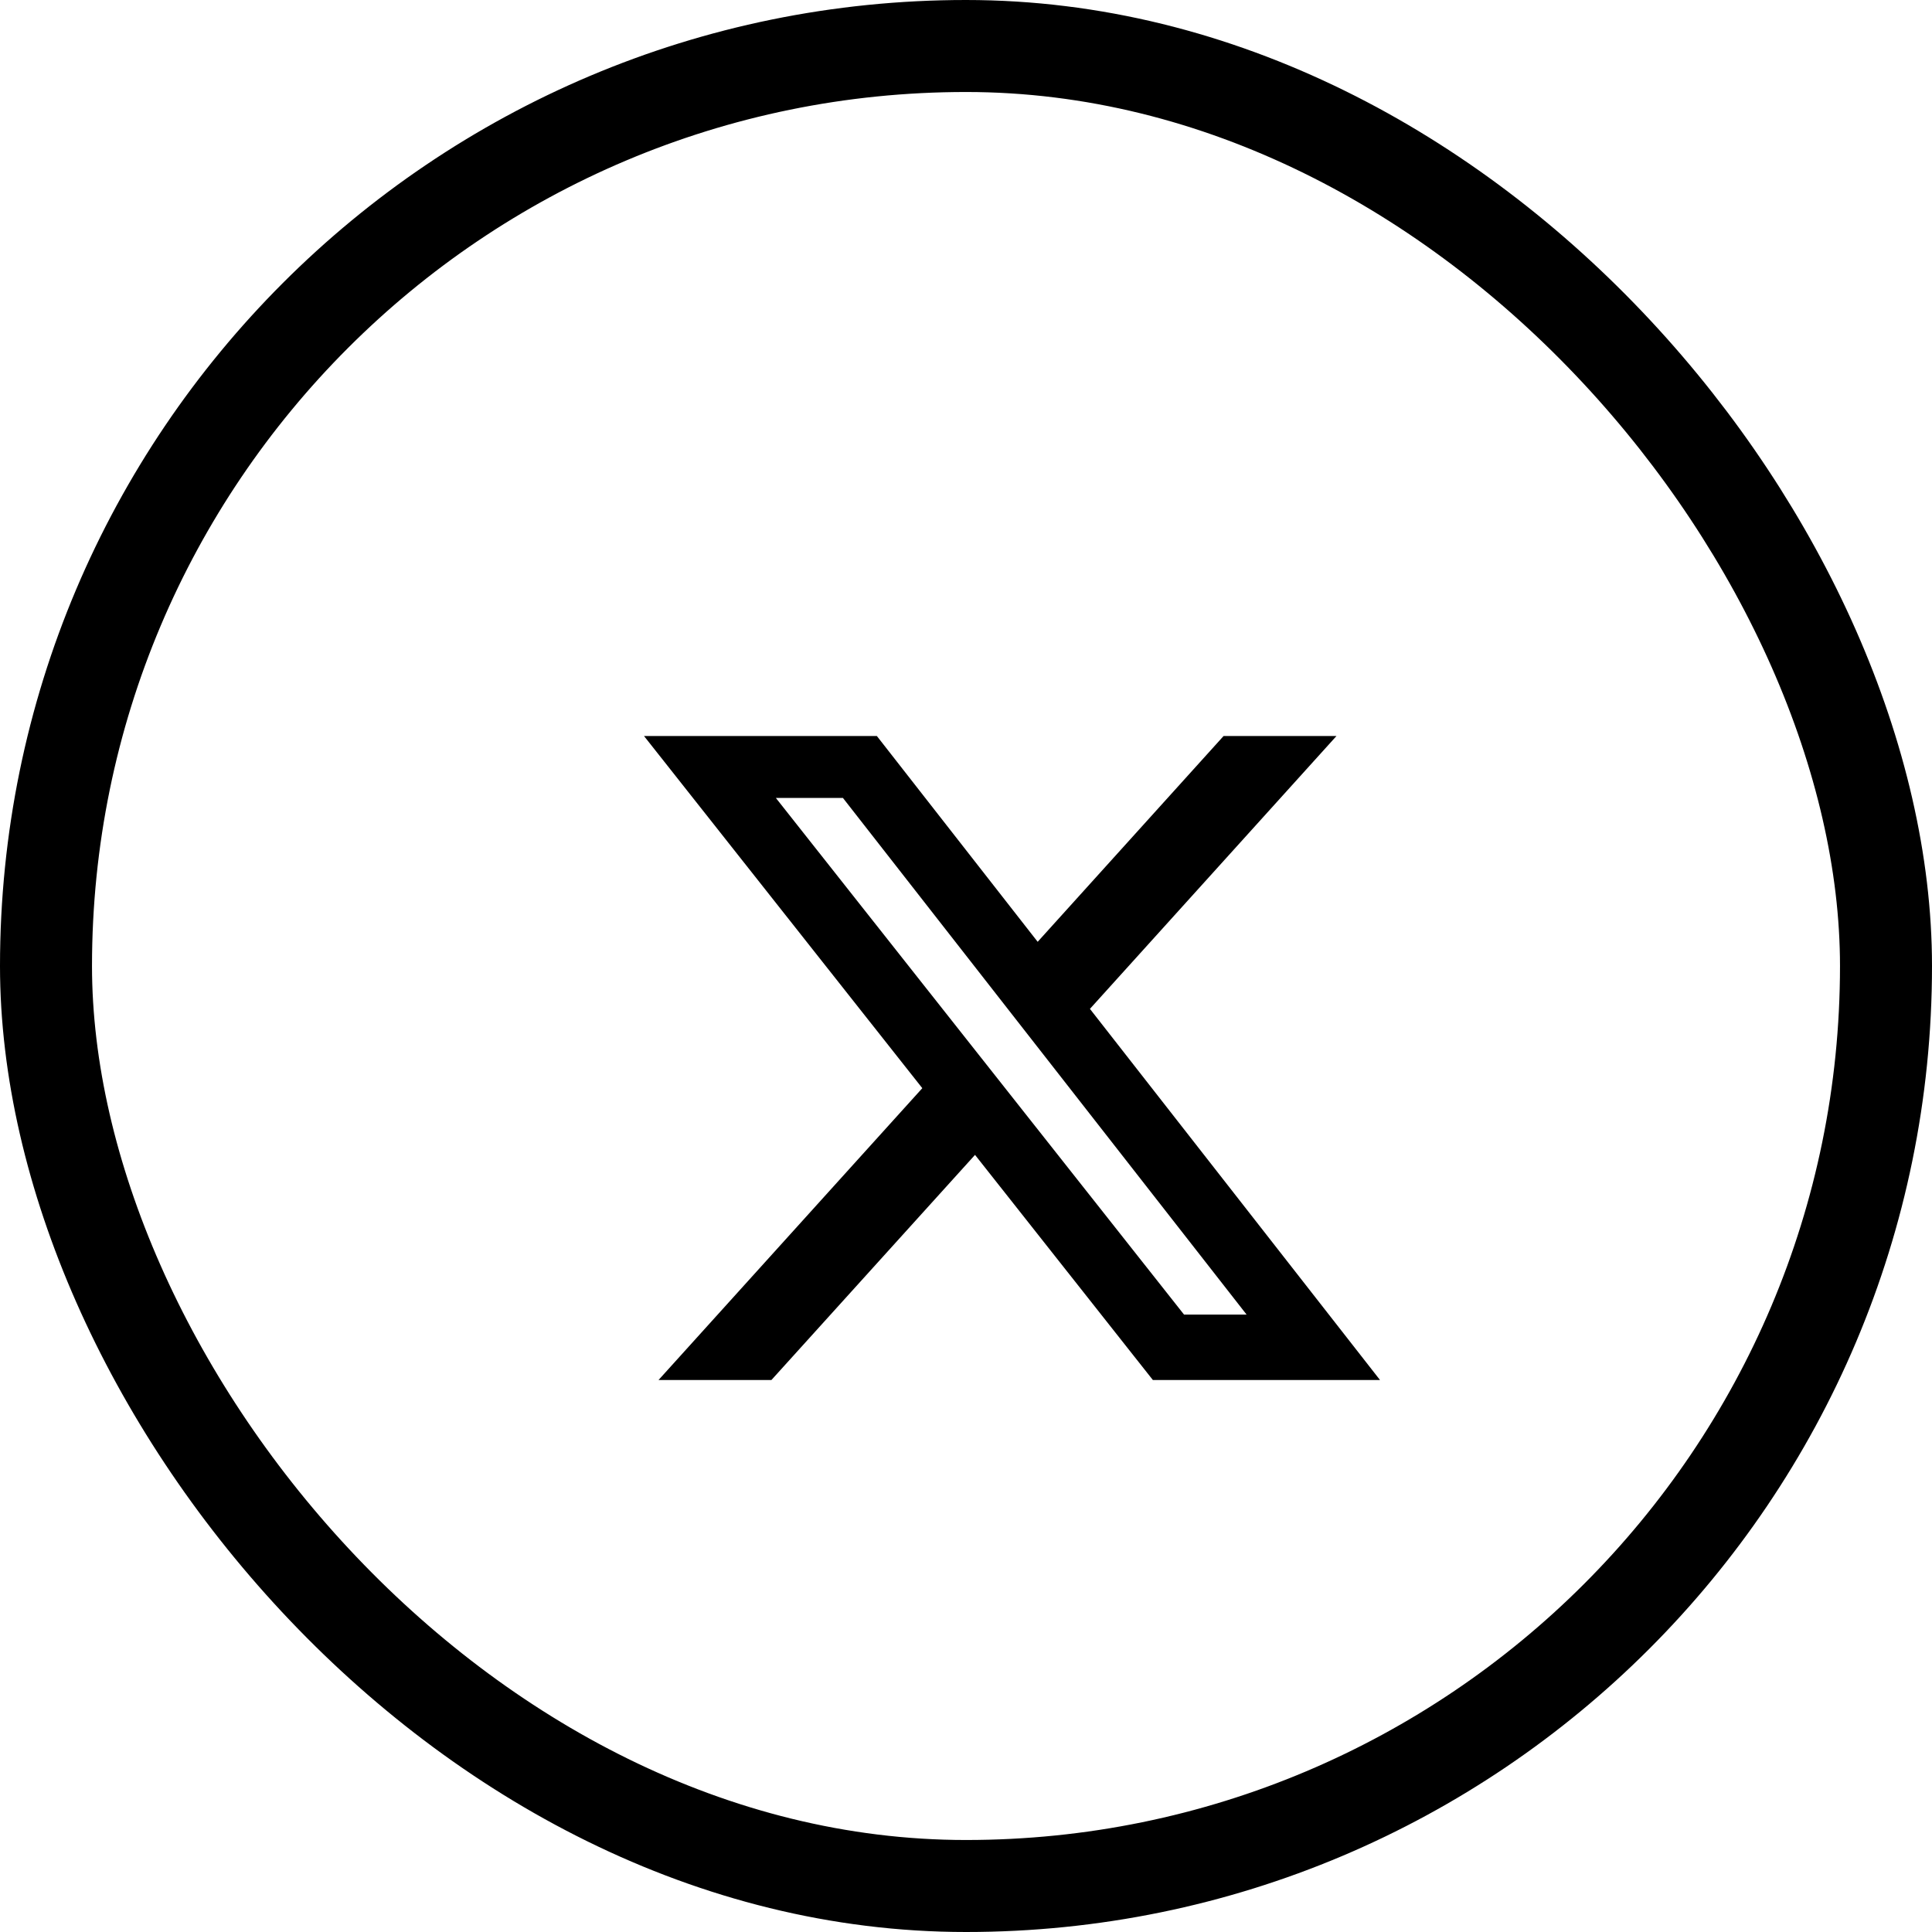
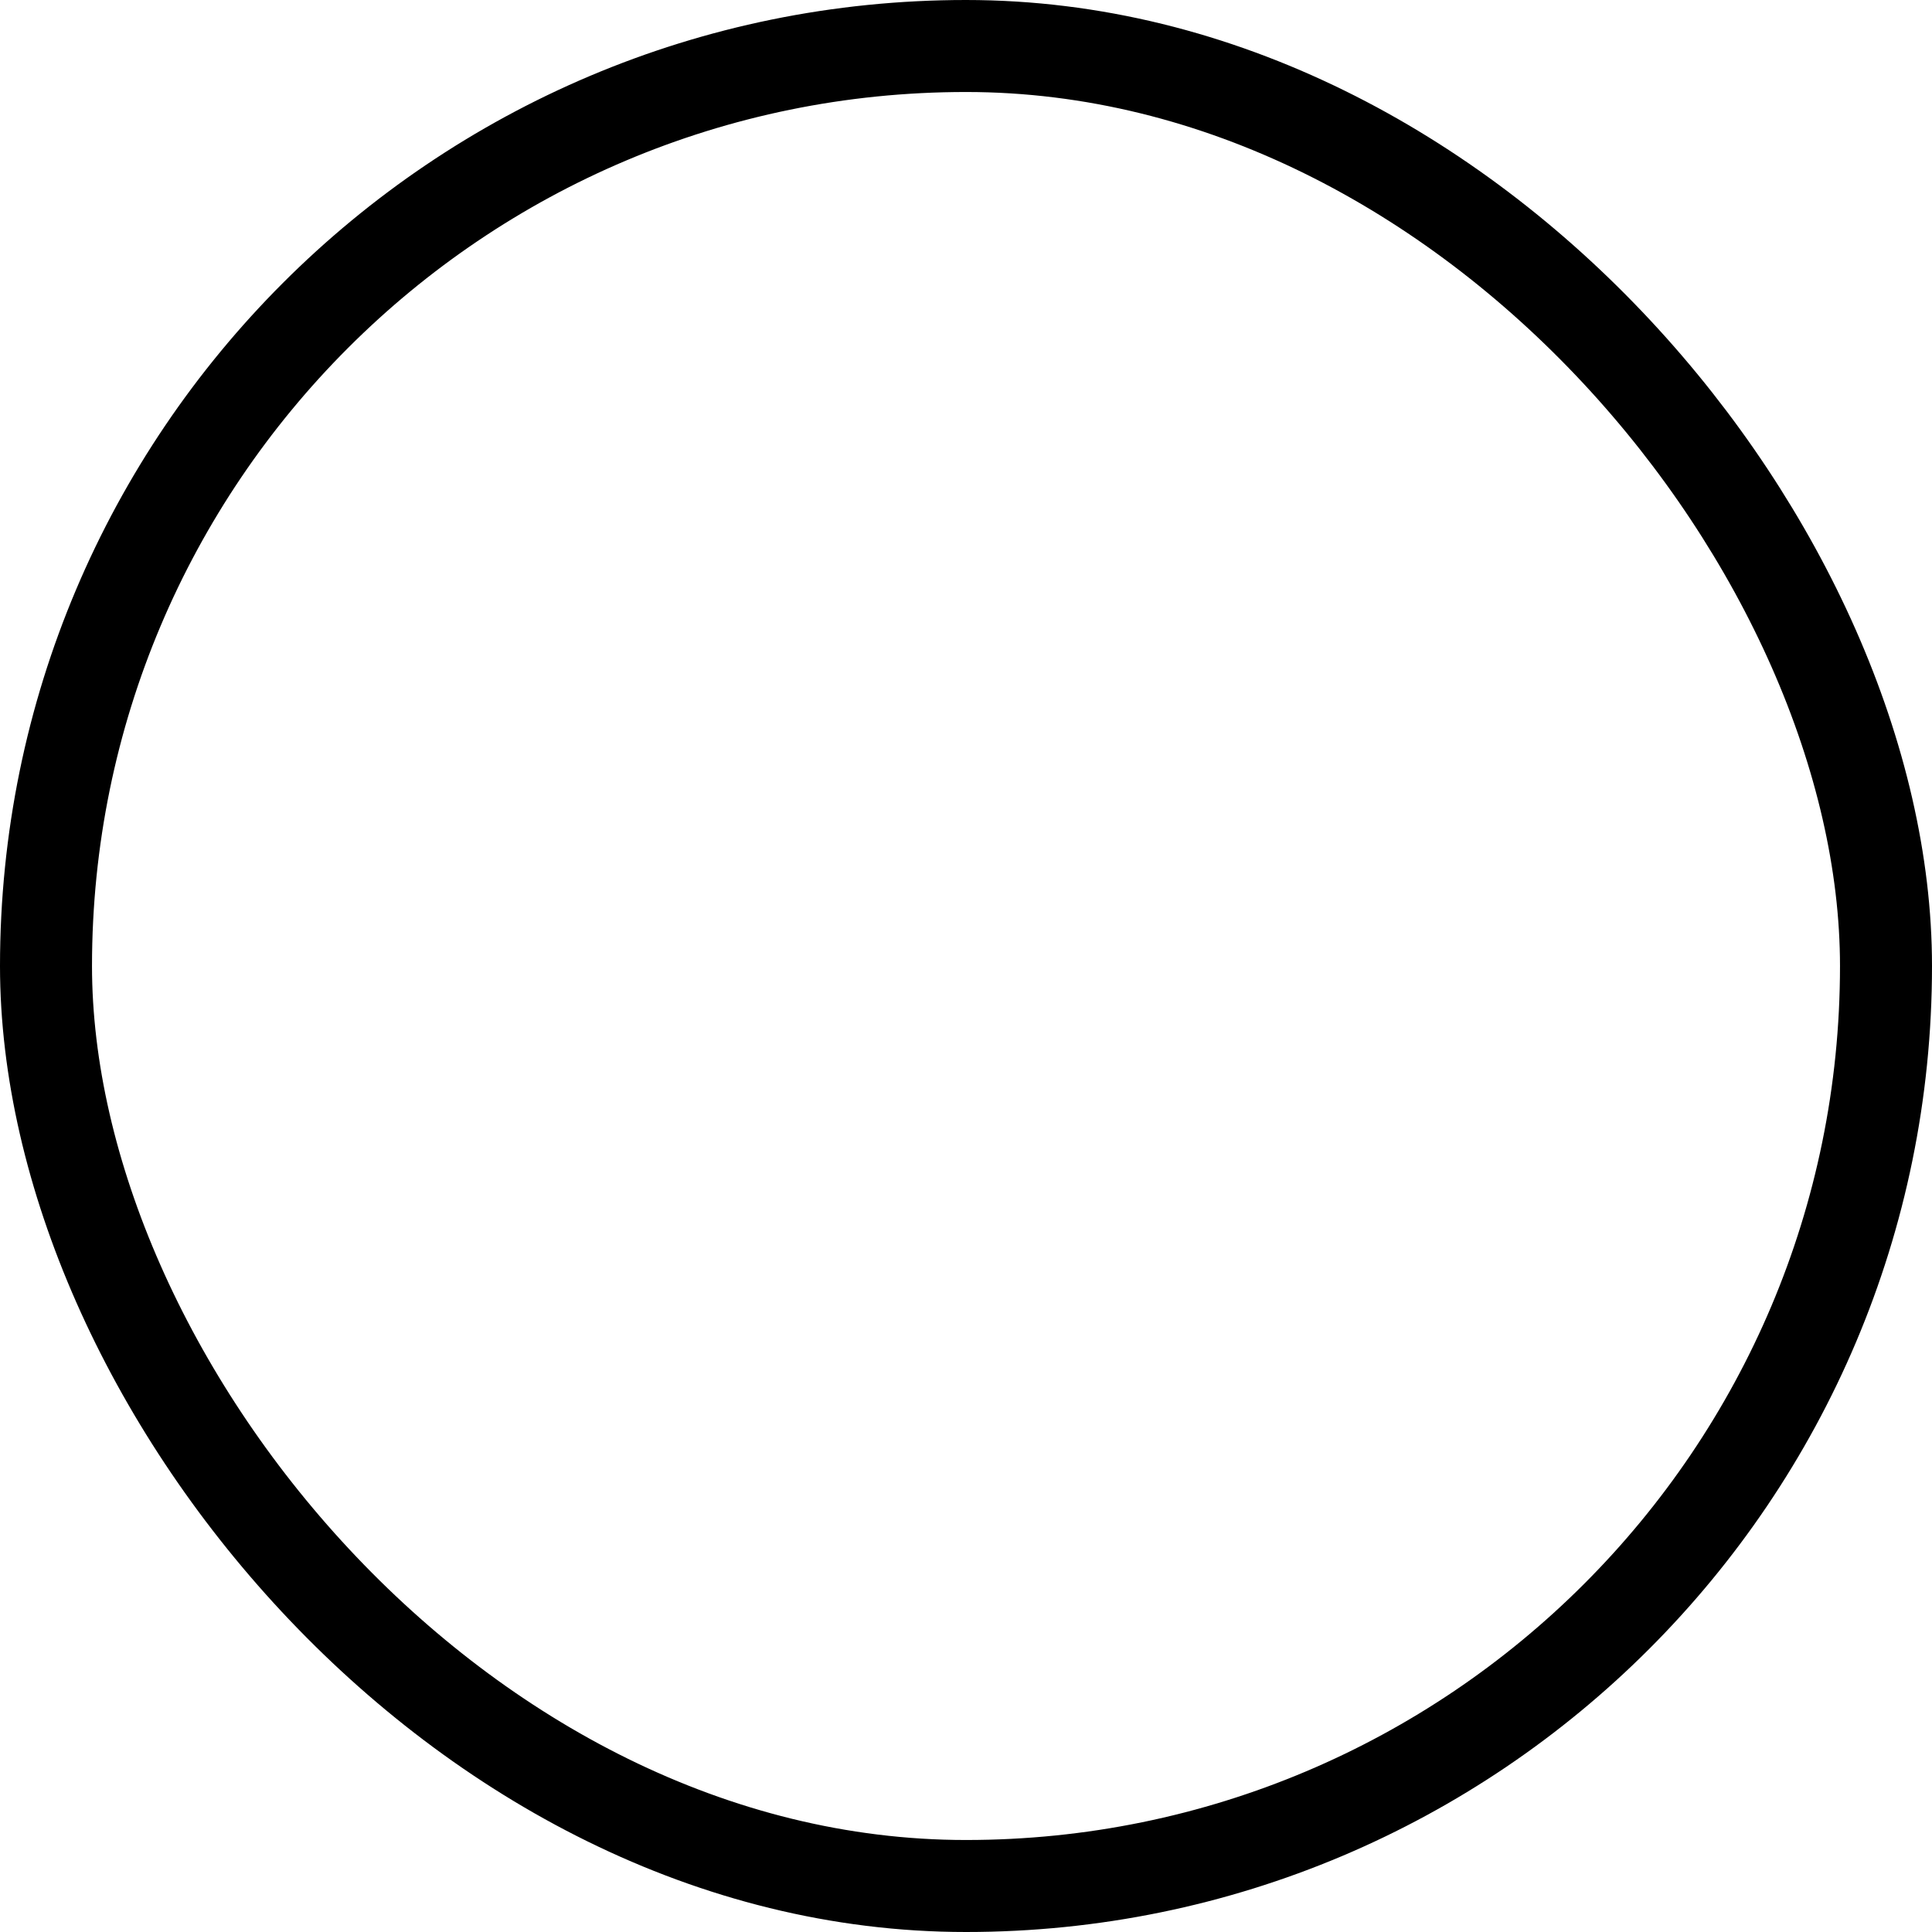
<svg xmlns="http://www.w3.org/2000/svg" width="21" height="21" viewBox="0 0 21 21" fill="none">
-   <path d="M13.3 8H14.527L11.847 10.966L15 15H12.531L10.598 12.553L8.385 15H7.158L10.025 11.828L7 8H9.531L11.279 10.237L13.3 8ZM12.87 14.289H13.55L9.162 8.673H8.433L12.87 14.289Z" fill="black" />
  <rect x="0.5" y="0.5" width="20" height="20" rx="10" stroke="black" />
</svg>